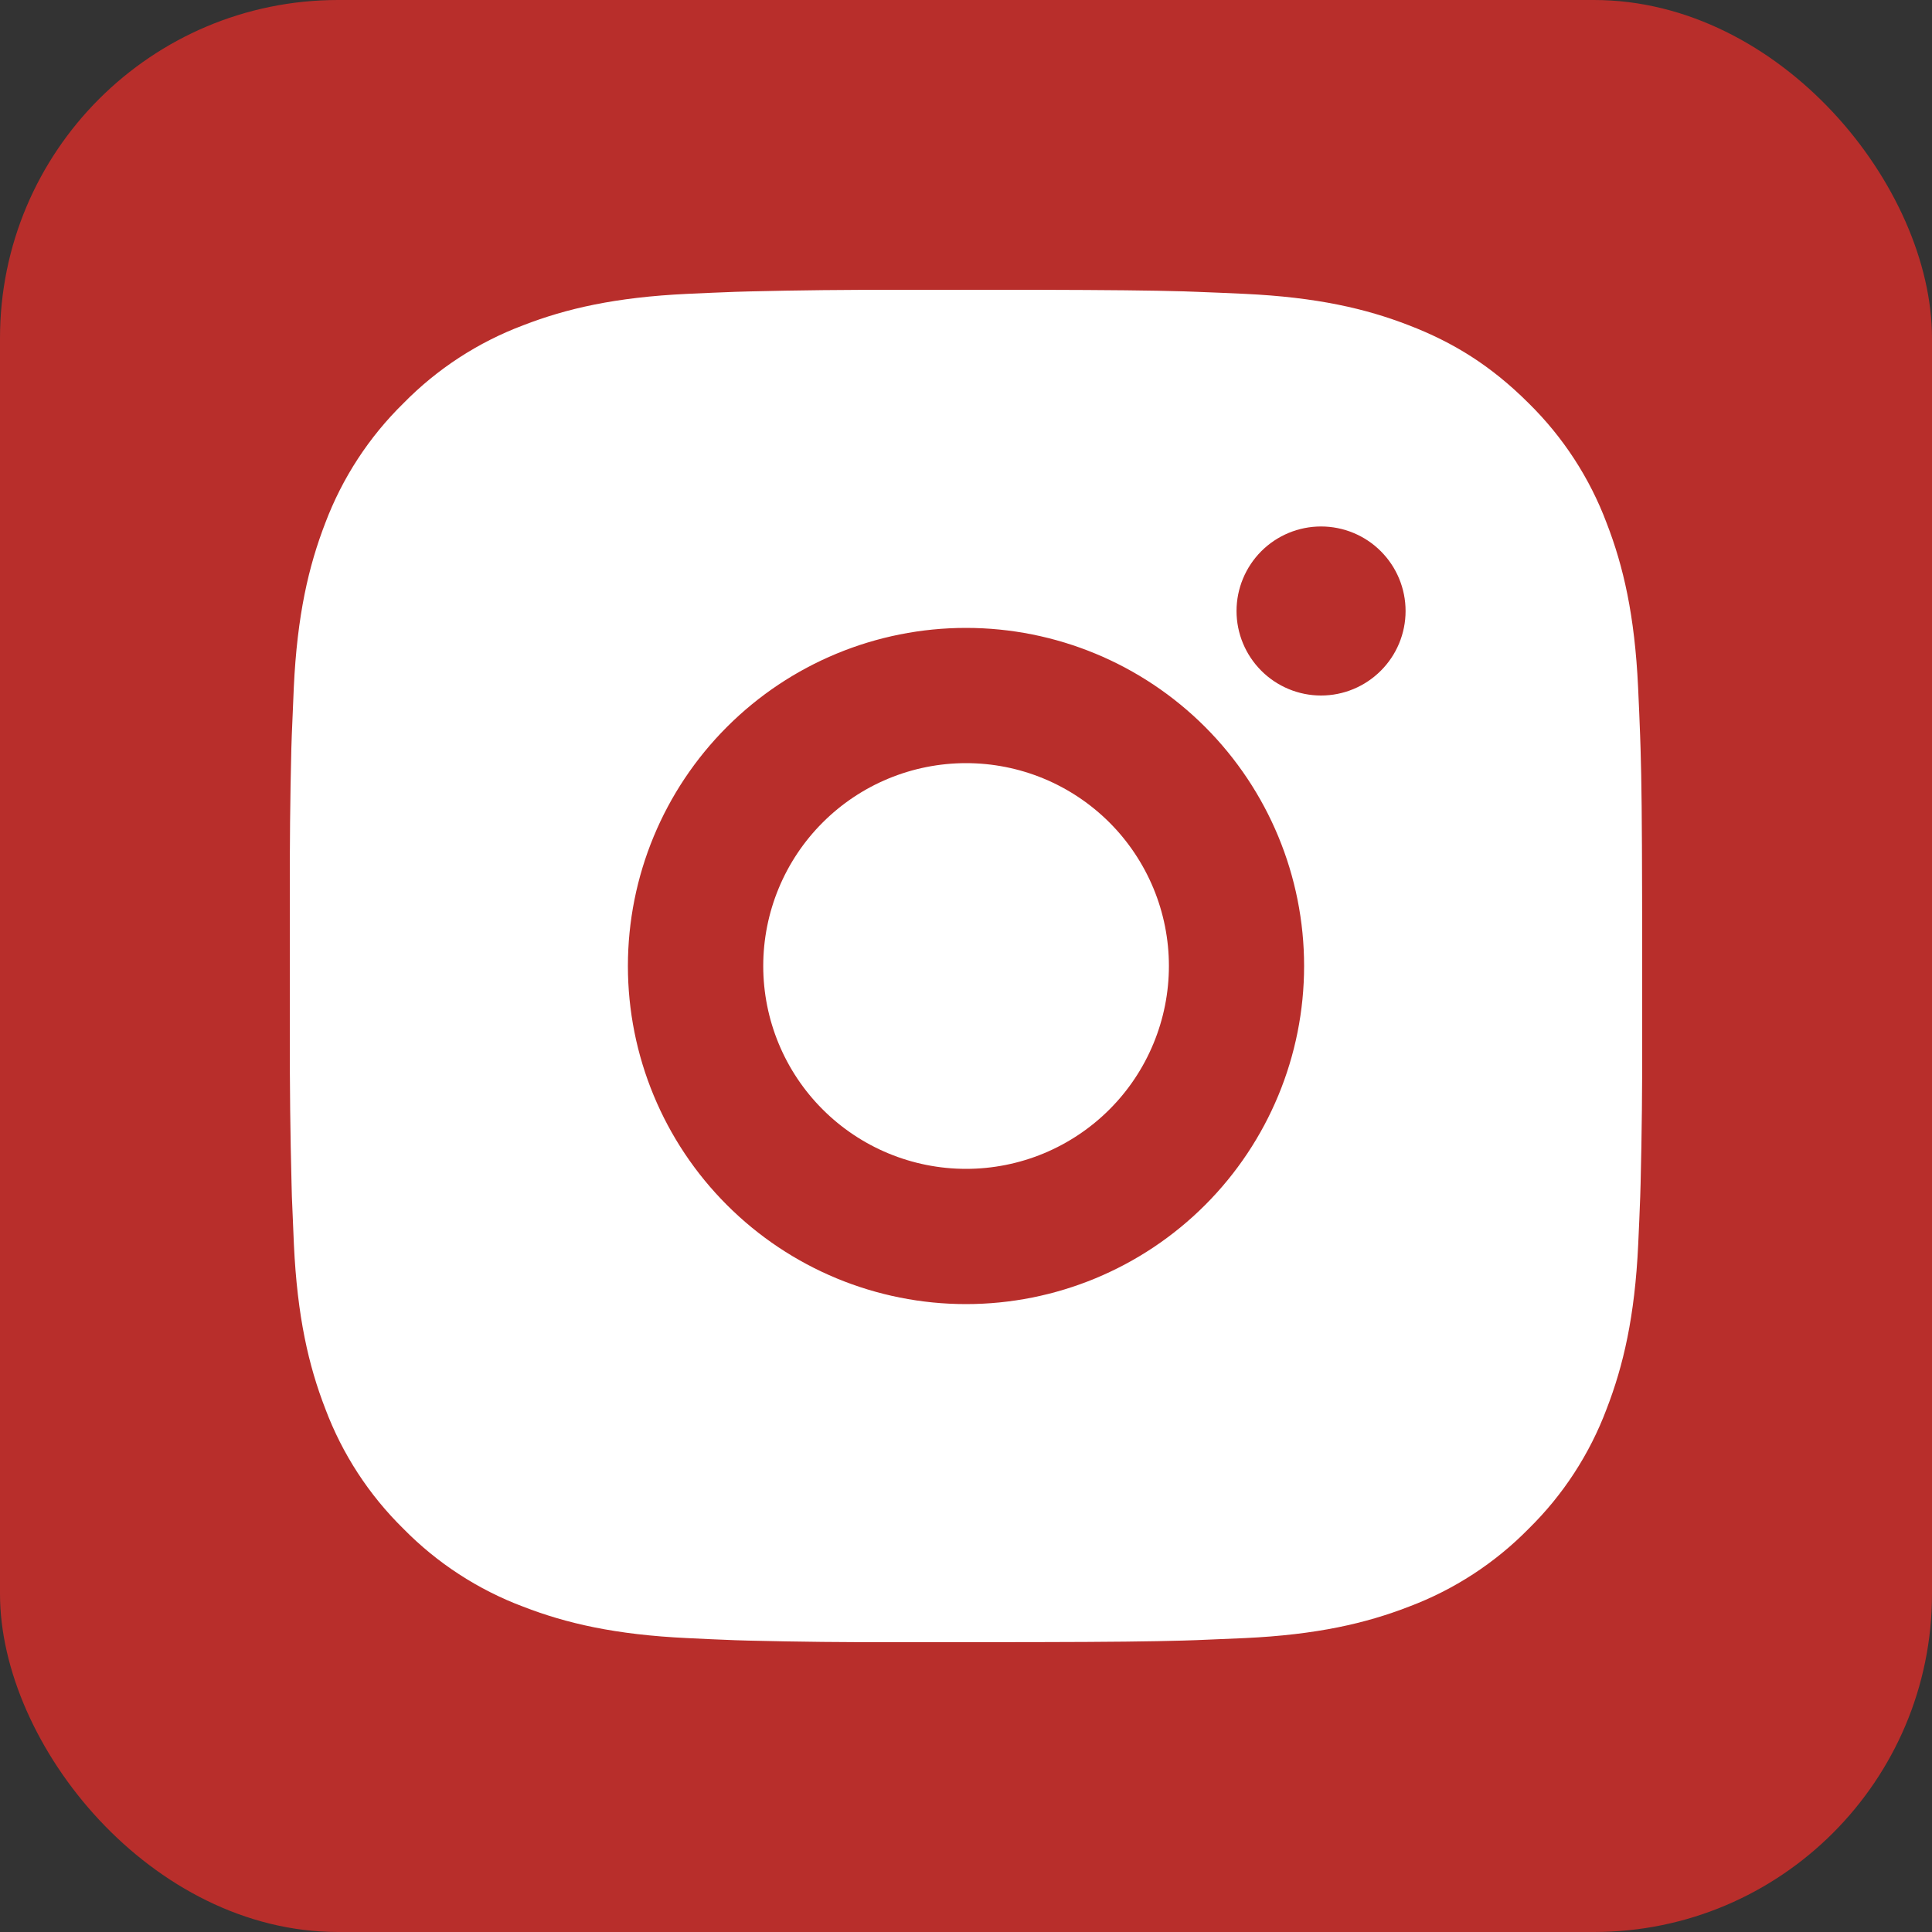
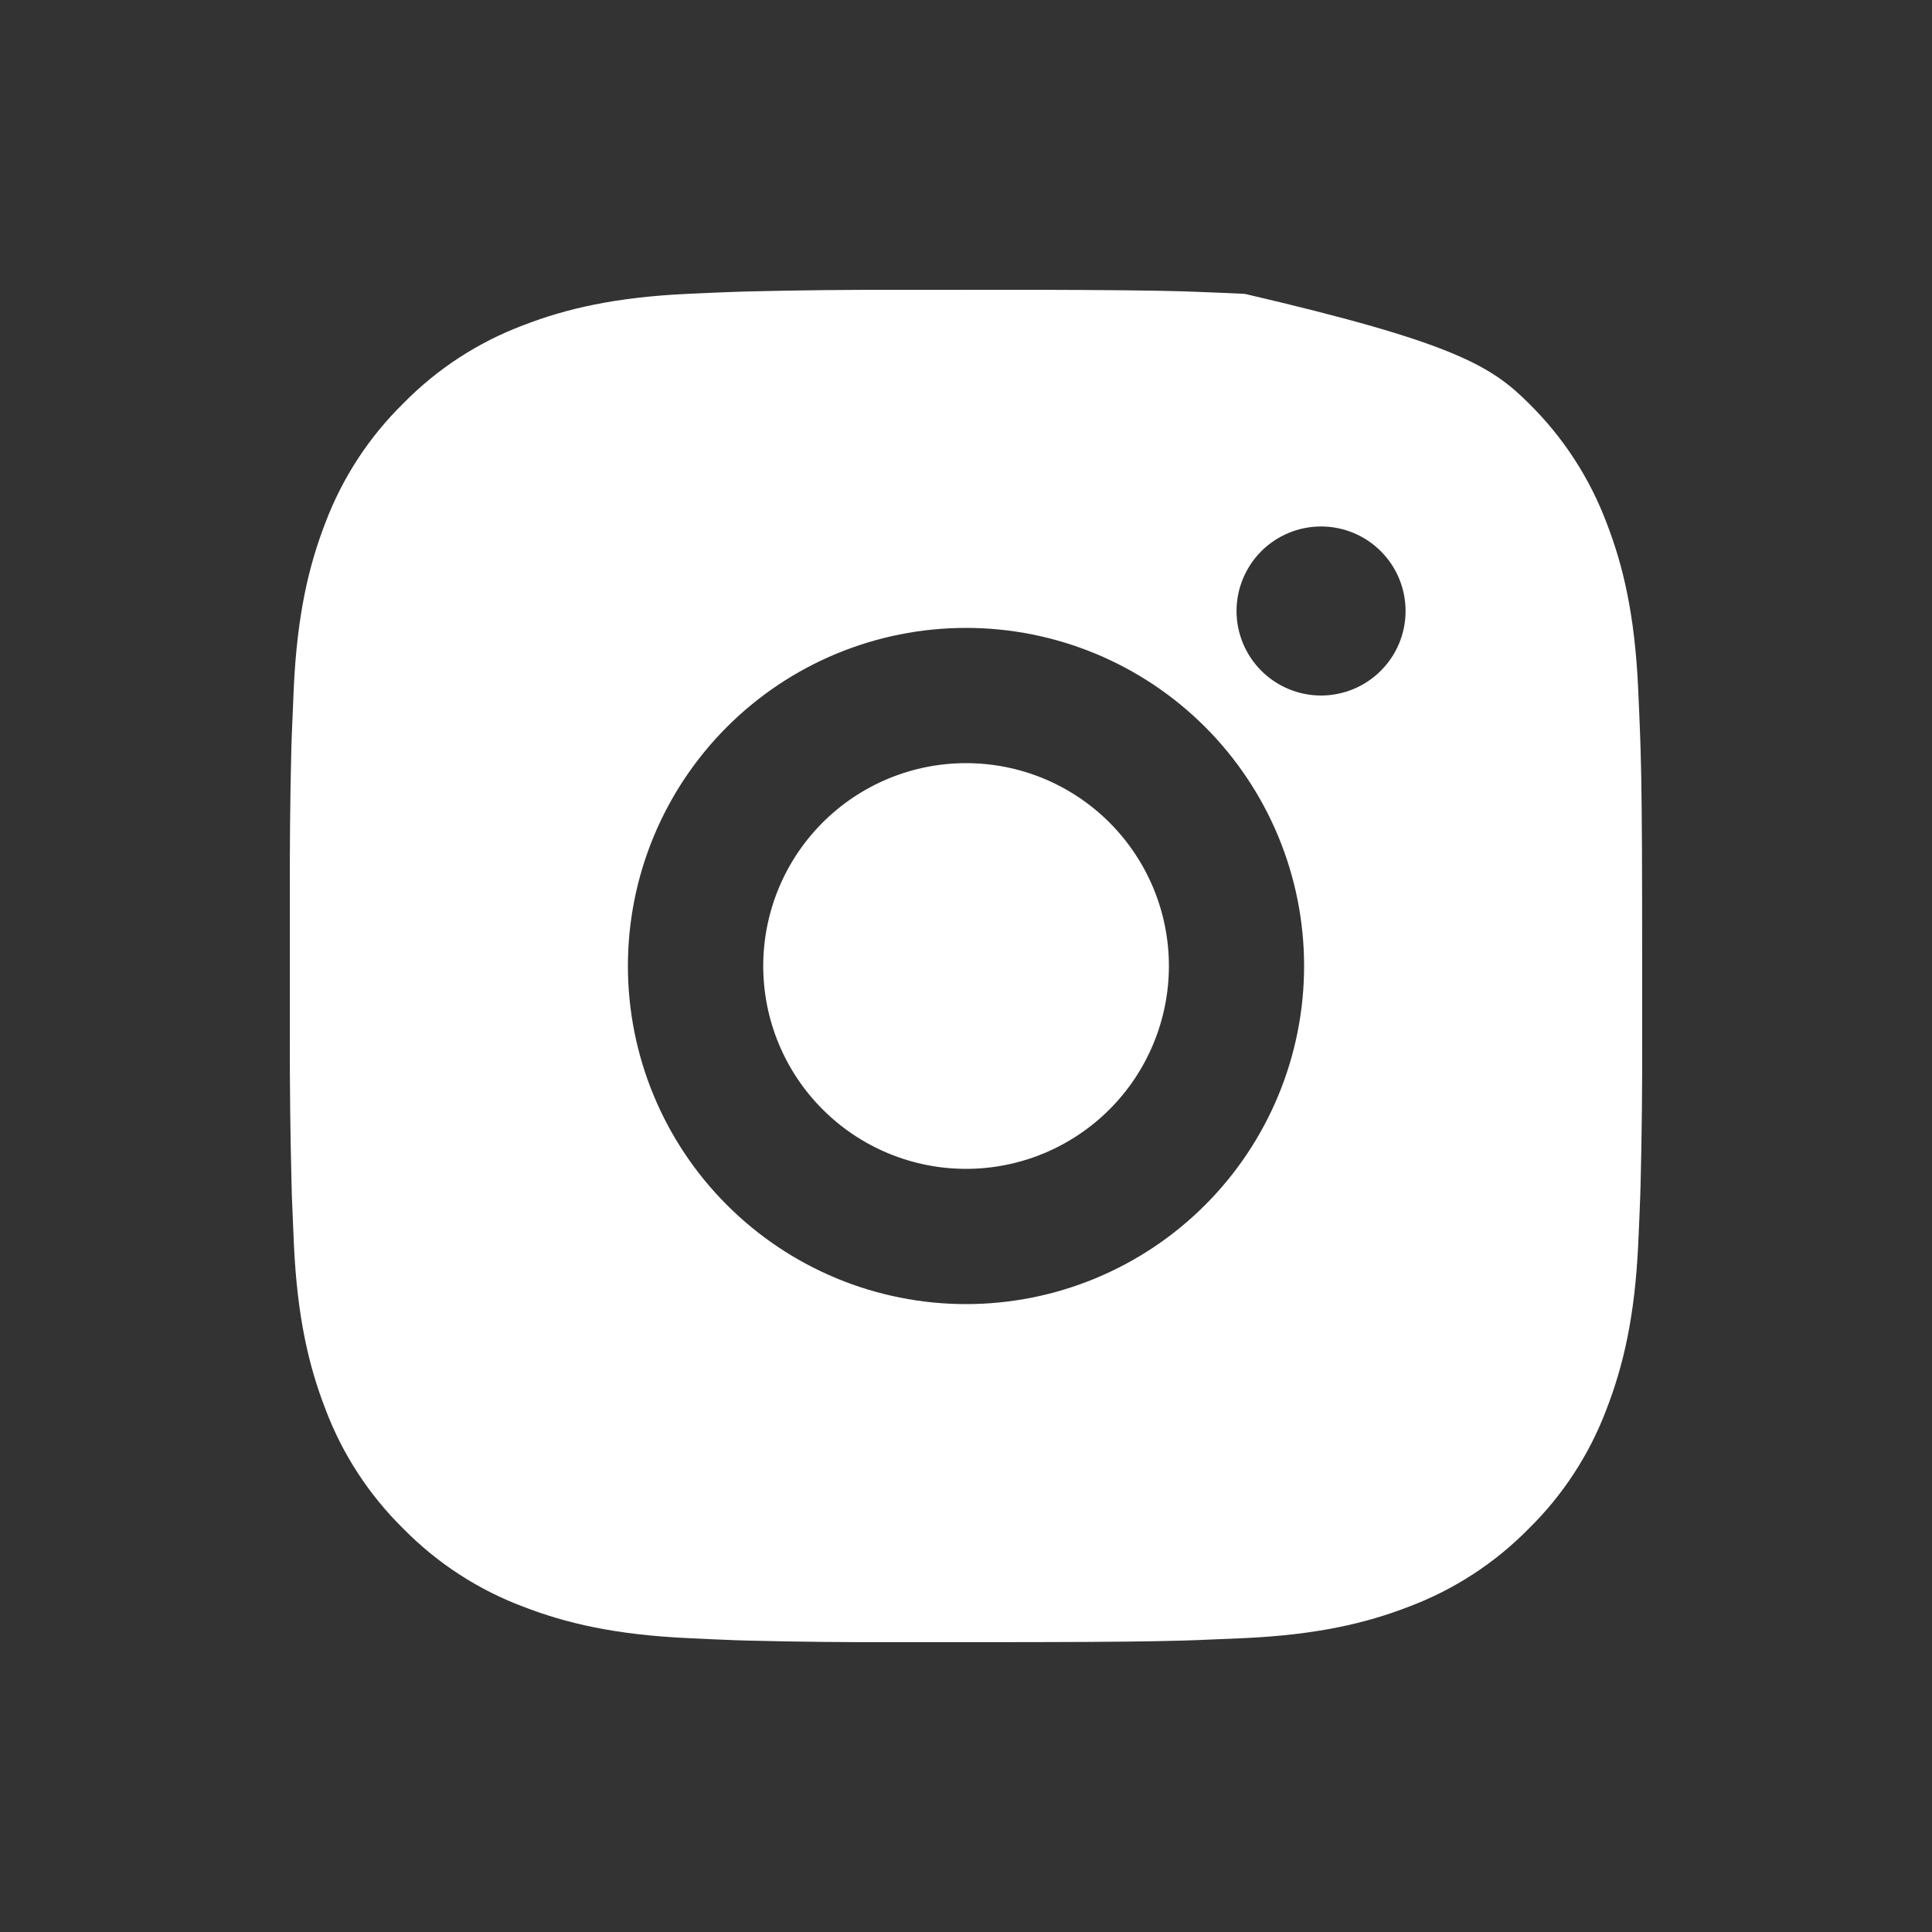
<svg xmlns="http://www.w3.org/2000/svg" width="40" height="40" viewBox="0 0 40 40" fill="none">
  <rect x="0" y="0" width="40" height="40" fill="#333333" stroke="none" />
-   <rect width="40" height="40" rx="7" fill="#B82E2B" />
-   <path d="M21.439 6C23.014 6.004 23.814 6.013 24.504 6.032L24.775 6.042C25.089 6.053 25.398 6.067 25.772 6.084C27.262 6.154 28.278 6.389 29.17 6.735C30.094 7.091 30.872 7.572 31.65 8.349C32.362 9.049 32.913 9.895 33.264 10.83C33.61 11.722 33.845 12.738 33.915 14.229C33.932 14.601 33.946 14.911 33.957 15.226L33.966 15.497C33.987 16.186 33.995 16.985 33.998 18.561L33.999 19.605V21.439C34.003 22.46 33.992 23.481 33.967 24.502L33.959 24.773C33.948 25.088 33.934 25.398 33.917 25.77C33.847 27.261 33.609 28.276 33.264 29.169C32.913 30.104 32.362 30.951 31.65 31.65C30.951 32.362 30.104 32.913 29.17 33.264C28.278 33.61 27.262 33.845 25.772 33.915L24.775 33.957L24.504 33.966C23.814 33.985 23.014 33.995 21.439 33.998L20.395 33.999H18.562C17.541 34.003 16.519 33.992 15.498 33.967L15.226 33.959C14.894 33.946 14.562 33.932 14.23 33.915C12.74 33.845 11.724 33.61 10.831 33.264C9.897 32.913 9.05 32.362 8.351 31.65C7.639 30.951 7.087 30.104 6.736 29.169C6.39 28.278 6.155 27.261 6.085 25.77L6.043 24.773L6.036 24.502C6.01 23.481 5.998 22.46 6.001 21.439V18.561C5.997 17.539 6.007 16.518 6.032 15.497L6.041 15.226C6.053 14.911 6.067 14.601 6.083 14.229C6.153 12.738 6.389 11.723 6.734 10.83C7.087 9.895 7.639 9.048 8.353 8.349C9.051 7.637 9.897 7.086 10.831 6.735C11.724 6.389 12.739 6.154 14.23 6.084C14.602 6.067 14.913 6.053 15.226 6.042L15.498 6.034C16.519 6.009 17.54 5.998 18.561 6.001L21.439 6ZM20 13C18.144 13 16.363 13.737 15.051 15.05C13.738 16.363 13 18.143 13 20C13 21.856 13.738 23.637 15.051 24.949C16.363 26.262 18.144 27 20 27C21.857 27 23.637 26.262 24.95 24.949C26.262 23.637 27 21.856 27 20C27 18.143 26.262 16.363 24.95 15.05C23.637 13.737 21.857 13 20 13ZM20 15.8C20.552 15.8 21.098 15.908 21.607 16.119C22.117 16.33 22.58 16.64 22.97 17.029C23.36 17.419 23.669 17.882 23.881 18.392C24.092 18.901 24.201 19.447 24.201 19.999C24.201 20.55 24.092 21.097 23.881 21.606C23.67 22.116 23.361 22.579 22.971 22.969C22.581 23.359 22.118 23.668 21.609 23.88C21.099 24.091 20.553 24.2 20.002 24.2C18.888 24.2 17.819 23.757 17.032 22.969C16.244 22.182 15.802 21.113 15.802 20C15.802 18.886 16.244 17.817 17.032 17.03C17.819 16.242 18.888 15.8 20.002 15.8M27.351 10.9C26.887 10.9 26.442 11.084 26.114 11.412C25.786 11.741 25.601 12.186 25.601 12.65C25.601 13.114 25.786 13.559 26.114 13.887C26.442 14.215 26.887 14.4 27.351 14.4C27.815 14.4 28.26 14.215 28.588 13.887C28.917 13.559 29.101 13.114 29.101 12.65C29.101 12.186 28.917 11.741 28.588 11.412C28.26 11.084 27.815 10.9 27.351 10.9Z" fill="white" />
+   <path d="M21.439 6C23.014 6.004 23.814 6.013 24.504 6.032L24.775 6.042C25.089 6.053 25.398 6.067 25.772 6.084C30.094 7.091 30.872 7.572 31.65 8.349C32.362 9.049 32.913 9.895 33.264 10.83C33.61 11.722 33.845 12.738 33.915 14.229C33.932 14.601 33.946 14.911 33.957 15.226L33.966 15.497C33.987 16.186 33.995 16.985 33.998 18.561L33.999 19.605V21.439C34.003 22.46 33.992 23.481 33.967 24.502L33.959 24.773C33.948 25.088 33.934 25.398 33.917 25.77C33.847 27.261 33.609 28.276 33.264 29.169C32.913 30.104 32.362 30.951 31.65 31.65C30.951 32.362 30.104 32.913 29.17 33.264C28.278 33.61 27.262 33.845 25.772 33.915L24.775 33.957L24.504 33.966C23.814 33.985 23.014 33.995 21.439 33.998L20.395 33.999H18.562C17.541 34.003 16.519 33.992 15.498 33.967L15.226 33.959C14.894 33.946 14.562 33.932 14.23 33.915C12.74 33.845 11.724 33.61 10.831 33.264C9.897 32.913 9.05 32.362 8.351 31.65C7.639 30.951 7.087 30.104 6.736 29.169C6.39 28.278 6.155 27.261 6.085 25.77L6.043 24.773L6.036 24.502C6.01 23.481 5.998 22.46 6.001 21.439V18.561C5.997 17.539 6.007 16.518 6.032 15.497L6.041 15.226C6.053 14.911 6.067 14.601 6.083 14.229C6.153 12.738 6.389 11.723 6.734 10.83C7.087 9.895 7.639 9.048 8.353 8.349C9.051 7.637 9.897 7.086 10.831 6.735C11.724 6.389 12.739 6.154 14.23 6.084C14.602 6.067 14.913 6.053 15.226 6.042L15.498 6.034C16.519 6.009 17.54 5.998 18.561 6.001L21.439 6ZM20 13C18.144 13 16.363 13.737 15.051 15.05C13.738 16.363 13 18.143 13 20C13 21.856 13.738 23.637 15.051 24.949C16.363 26.262 18.144 27 20 27C21.857 27 23.637 26.262 24.95 24.949C26.262 23.637 27 21.856 27 20C27 18.143 26.262 16.363 24.95 15.05C23.637 13.737 21.857 13 20 13ZM20 15.8C20.552 15.8 21.098 15.908 21.607 16.119C22.117 16.33 22.58 16.64 22.97 17.029C23.36 17.419 23.669 17.882 23.881 18.392C24.092 18.901 24.201 19.447 24.201 19.999C24.201 20.55 24.092 21.097 23.881 21.606C23.67 22.116 23.361 22.579 22.971 22.969C22.581 23.359 22.118 23.668 21.609 23.88C21.099 24.091 20.553 24.2 20.002 24.2C18.888 24.2 17.819 23.757 17.032 22.969C16.244 22.182 15.802 21.113 15.802 20C15.802 18.886 16.244 17.817 17.032 17.03C17.819 16.242 18.888 15.8 20.002 15.8M27.351 10.9C26.887 10.9 26.442 11.084 26.114 11.412C25.786 11.741 25.601 12.186 25.601 12.65C25.601 13.114 25.786 13.559 26.114 13.887C26.442 14.215 26.887 14.4 27.351 14.4C27.815 14.4 28.26 14.215 28.588 13.887C28.917 13.559 29.101 13.114 29.101 12.65C29.101 12.186 28.917 11.741 28.588 11.412C28.26 11.084 27.815 10.9 27.351 10.9Z" fill="white" />
</svg>